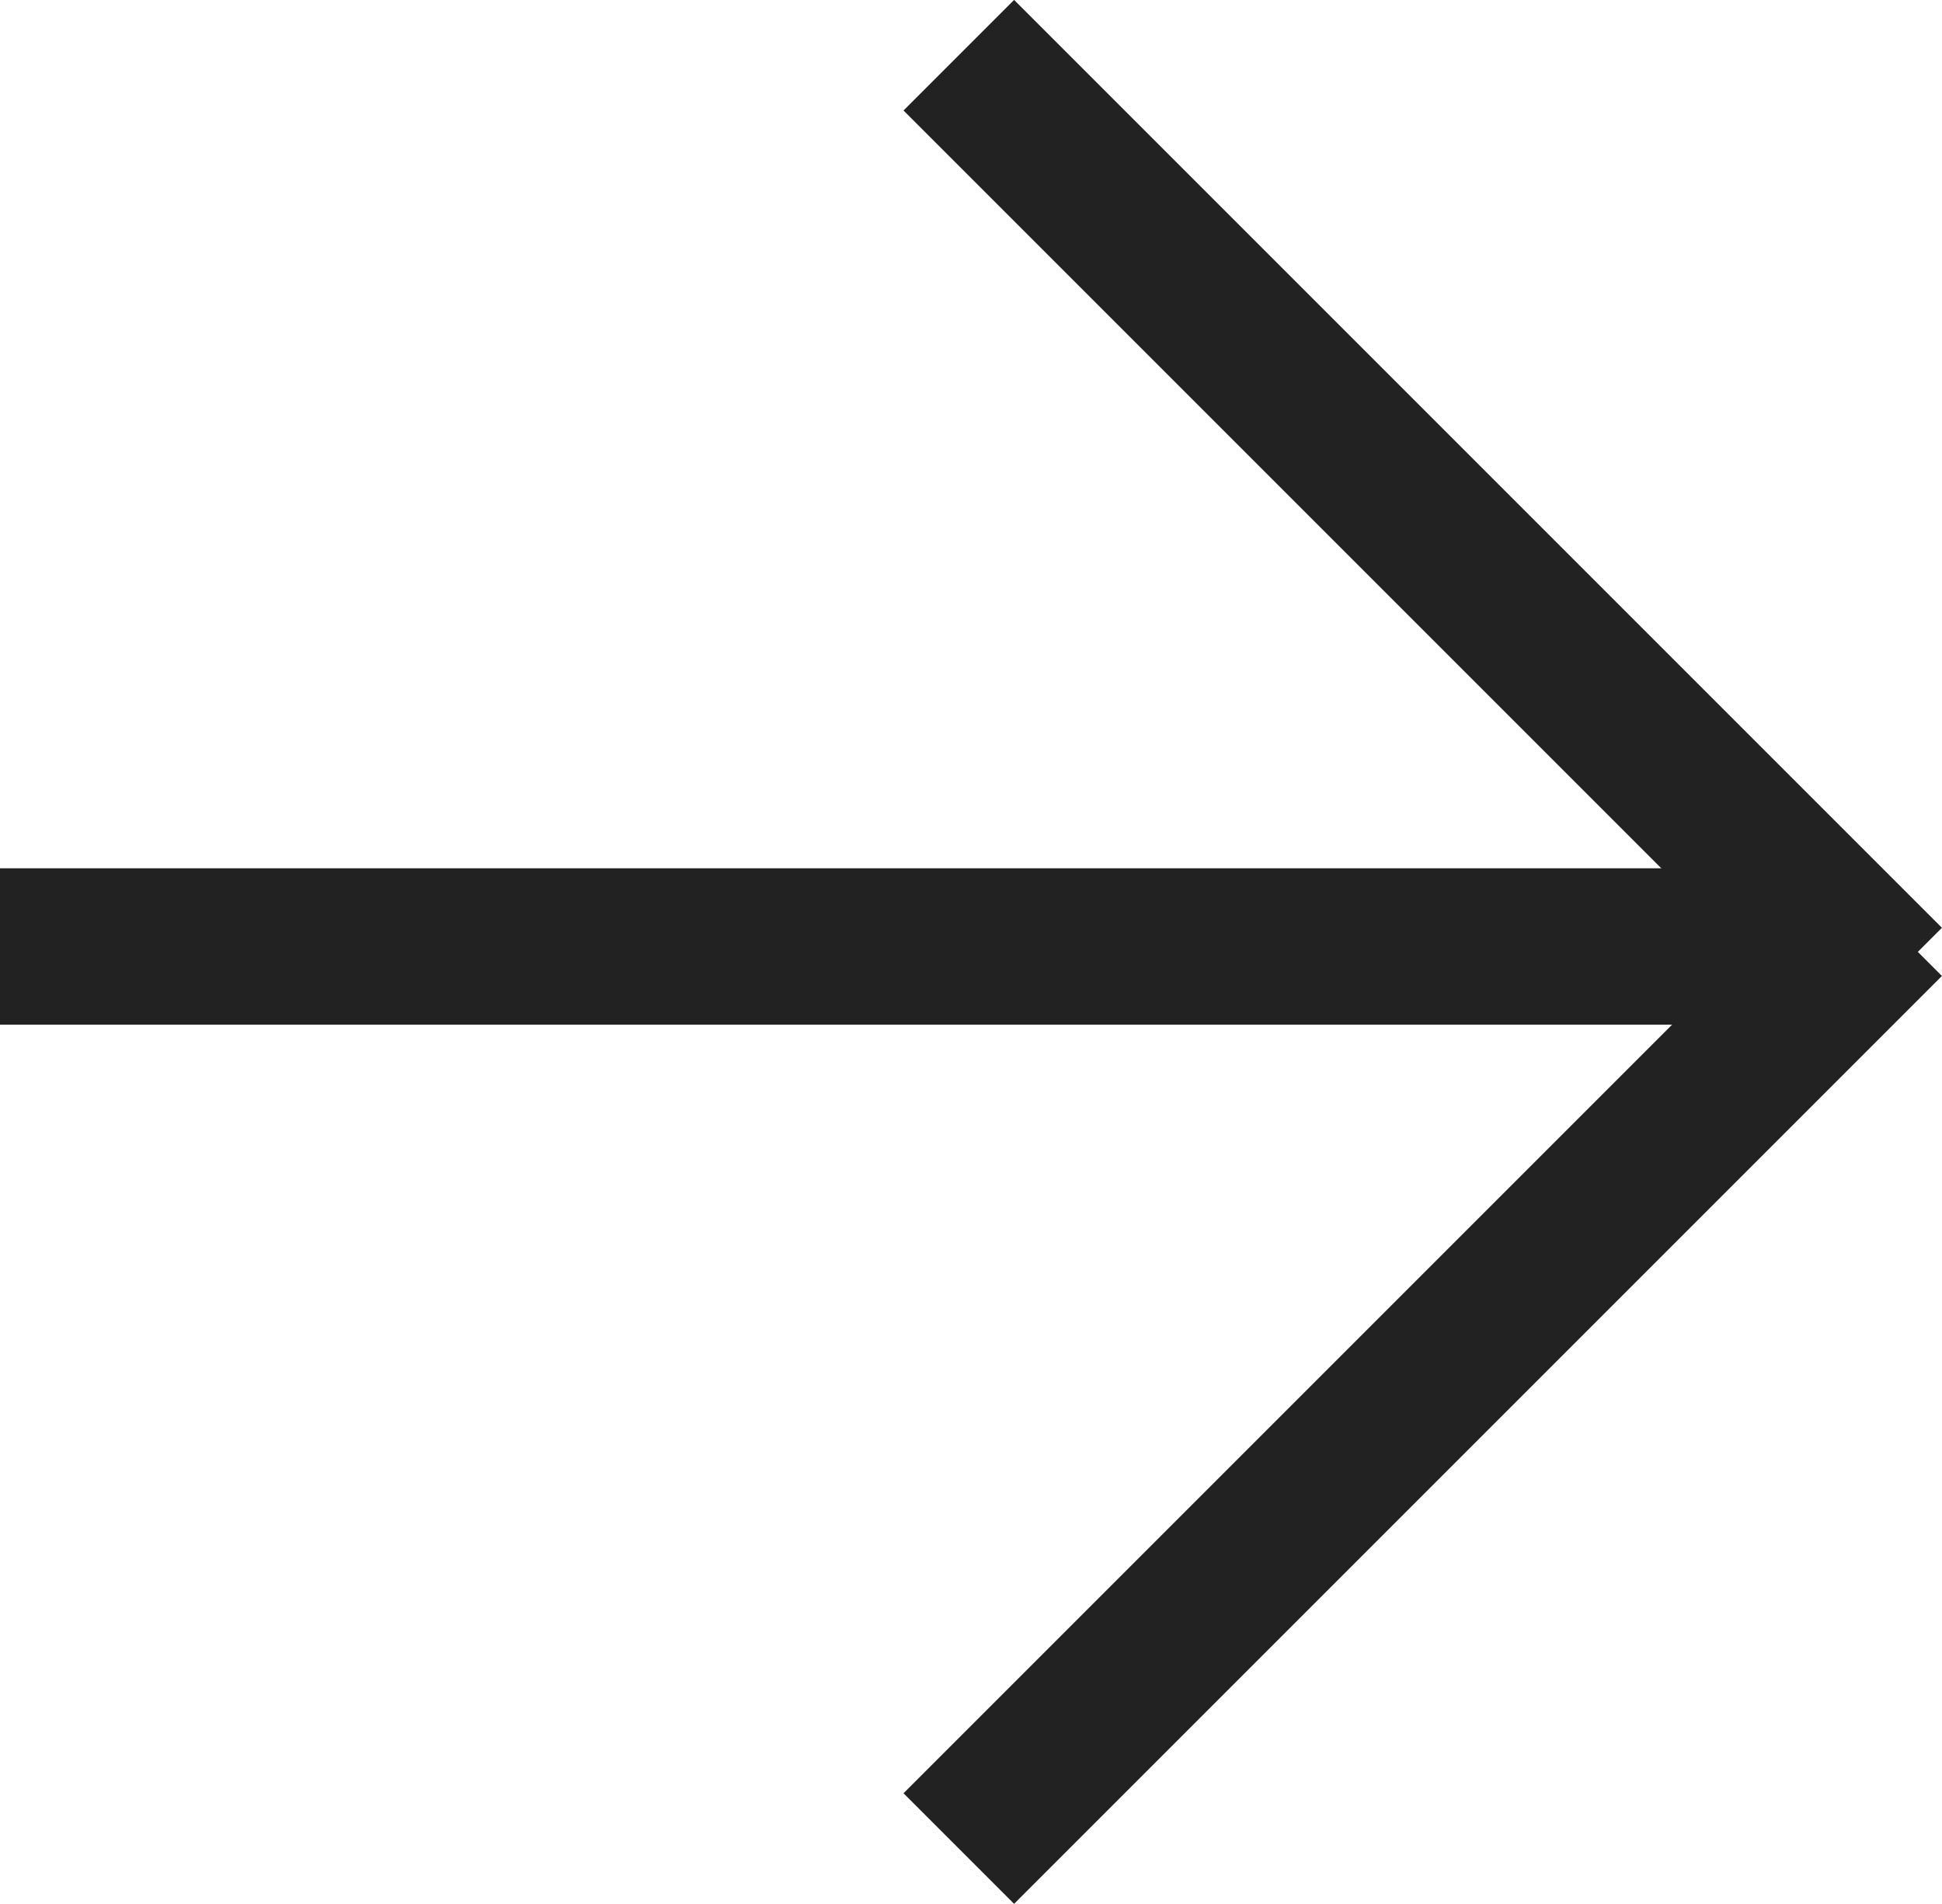
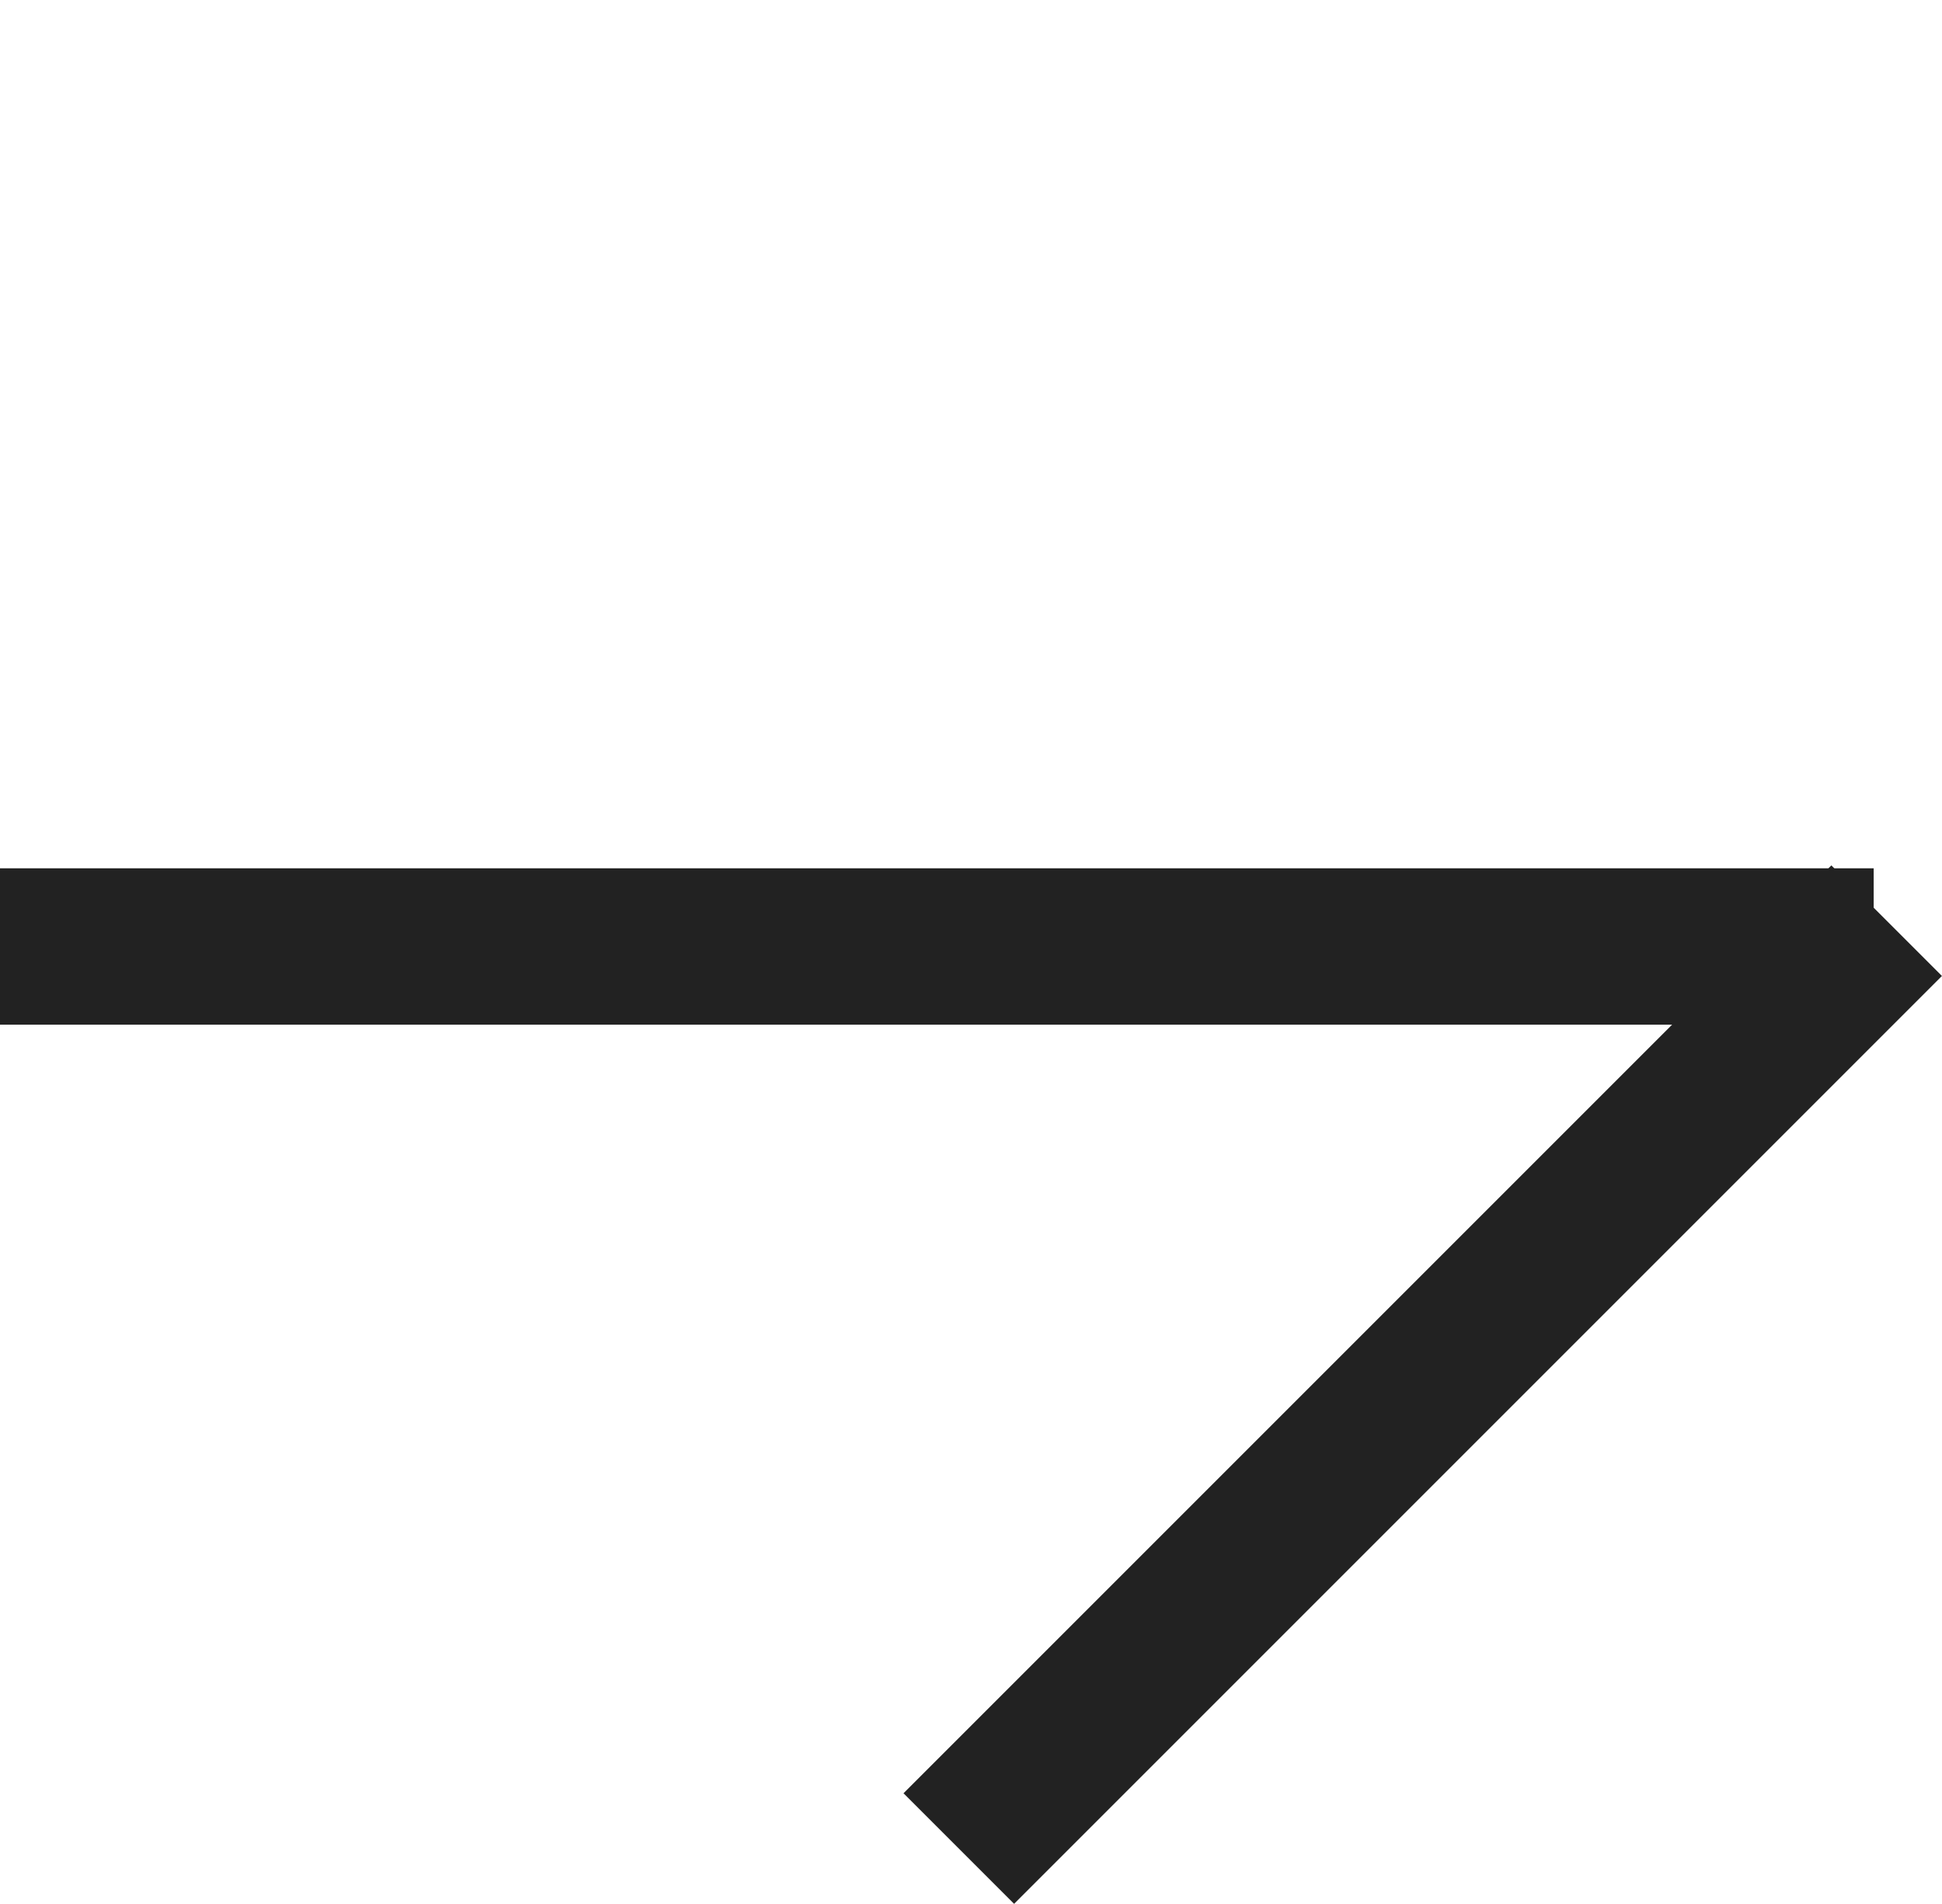
<svg xmlns="http://www.w3.org/2000/svg" width="12.42" height="12.176" viewBox="0 0 12.42 12.176">
  <g id="グループ_158" data-name="グループ 158" transform="translate(-21.4 -419.525)">
    <line id="線_57" data-name="線 57" x2="11.983" transform="translate(21.4 425.578)" fill="none" stroke="#222" stroke-miterlimit="10" stroke-width="1" />
    <g id="グループ_157" data-name="グループ 157">
-       <line id="線_58" data-name="線 58" x2="5.934" y2="5.934" transform="translate(27.532 419.878)" fill="none" stroke="#222" stroke-miterlimit="10" stroke-width="1" />
      <line id="線_59" data-name="線 59" y1="5.934" x2="5.934" transform="translate(27.532 425.413)" fill="none" stroke="#222" stroke-miterlimit="10" stroke-width="1" />
    </g>
  </g>
</svg>